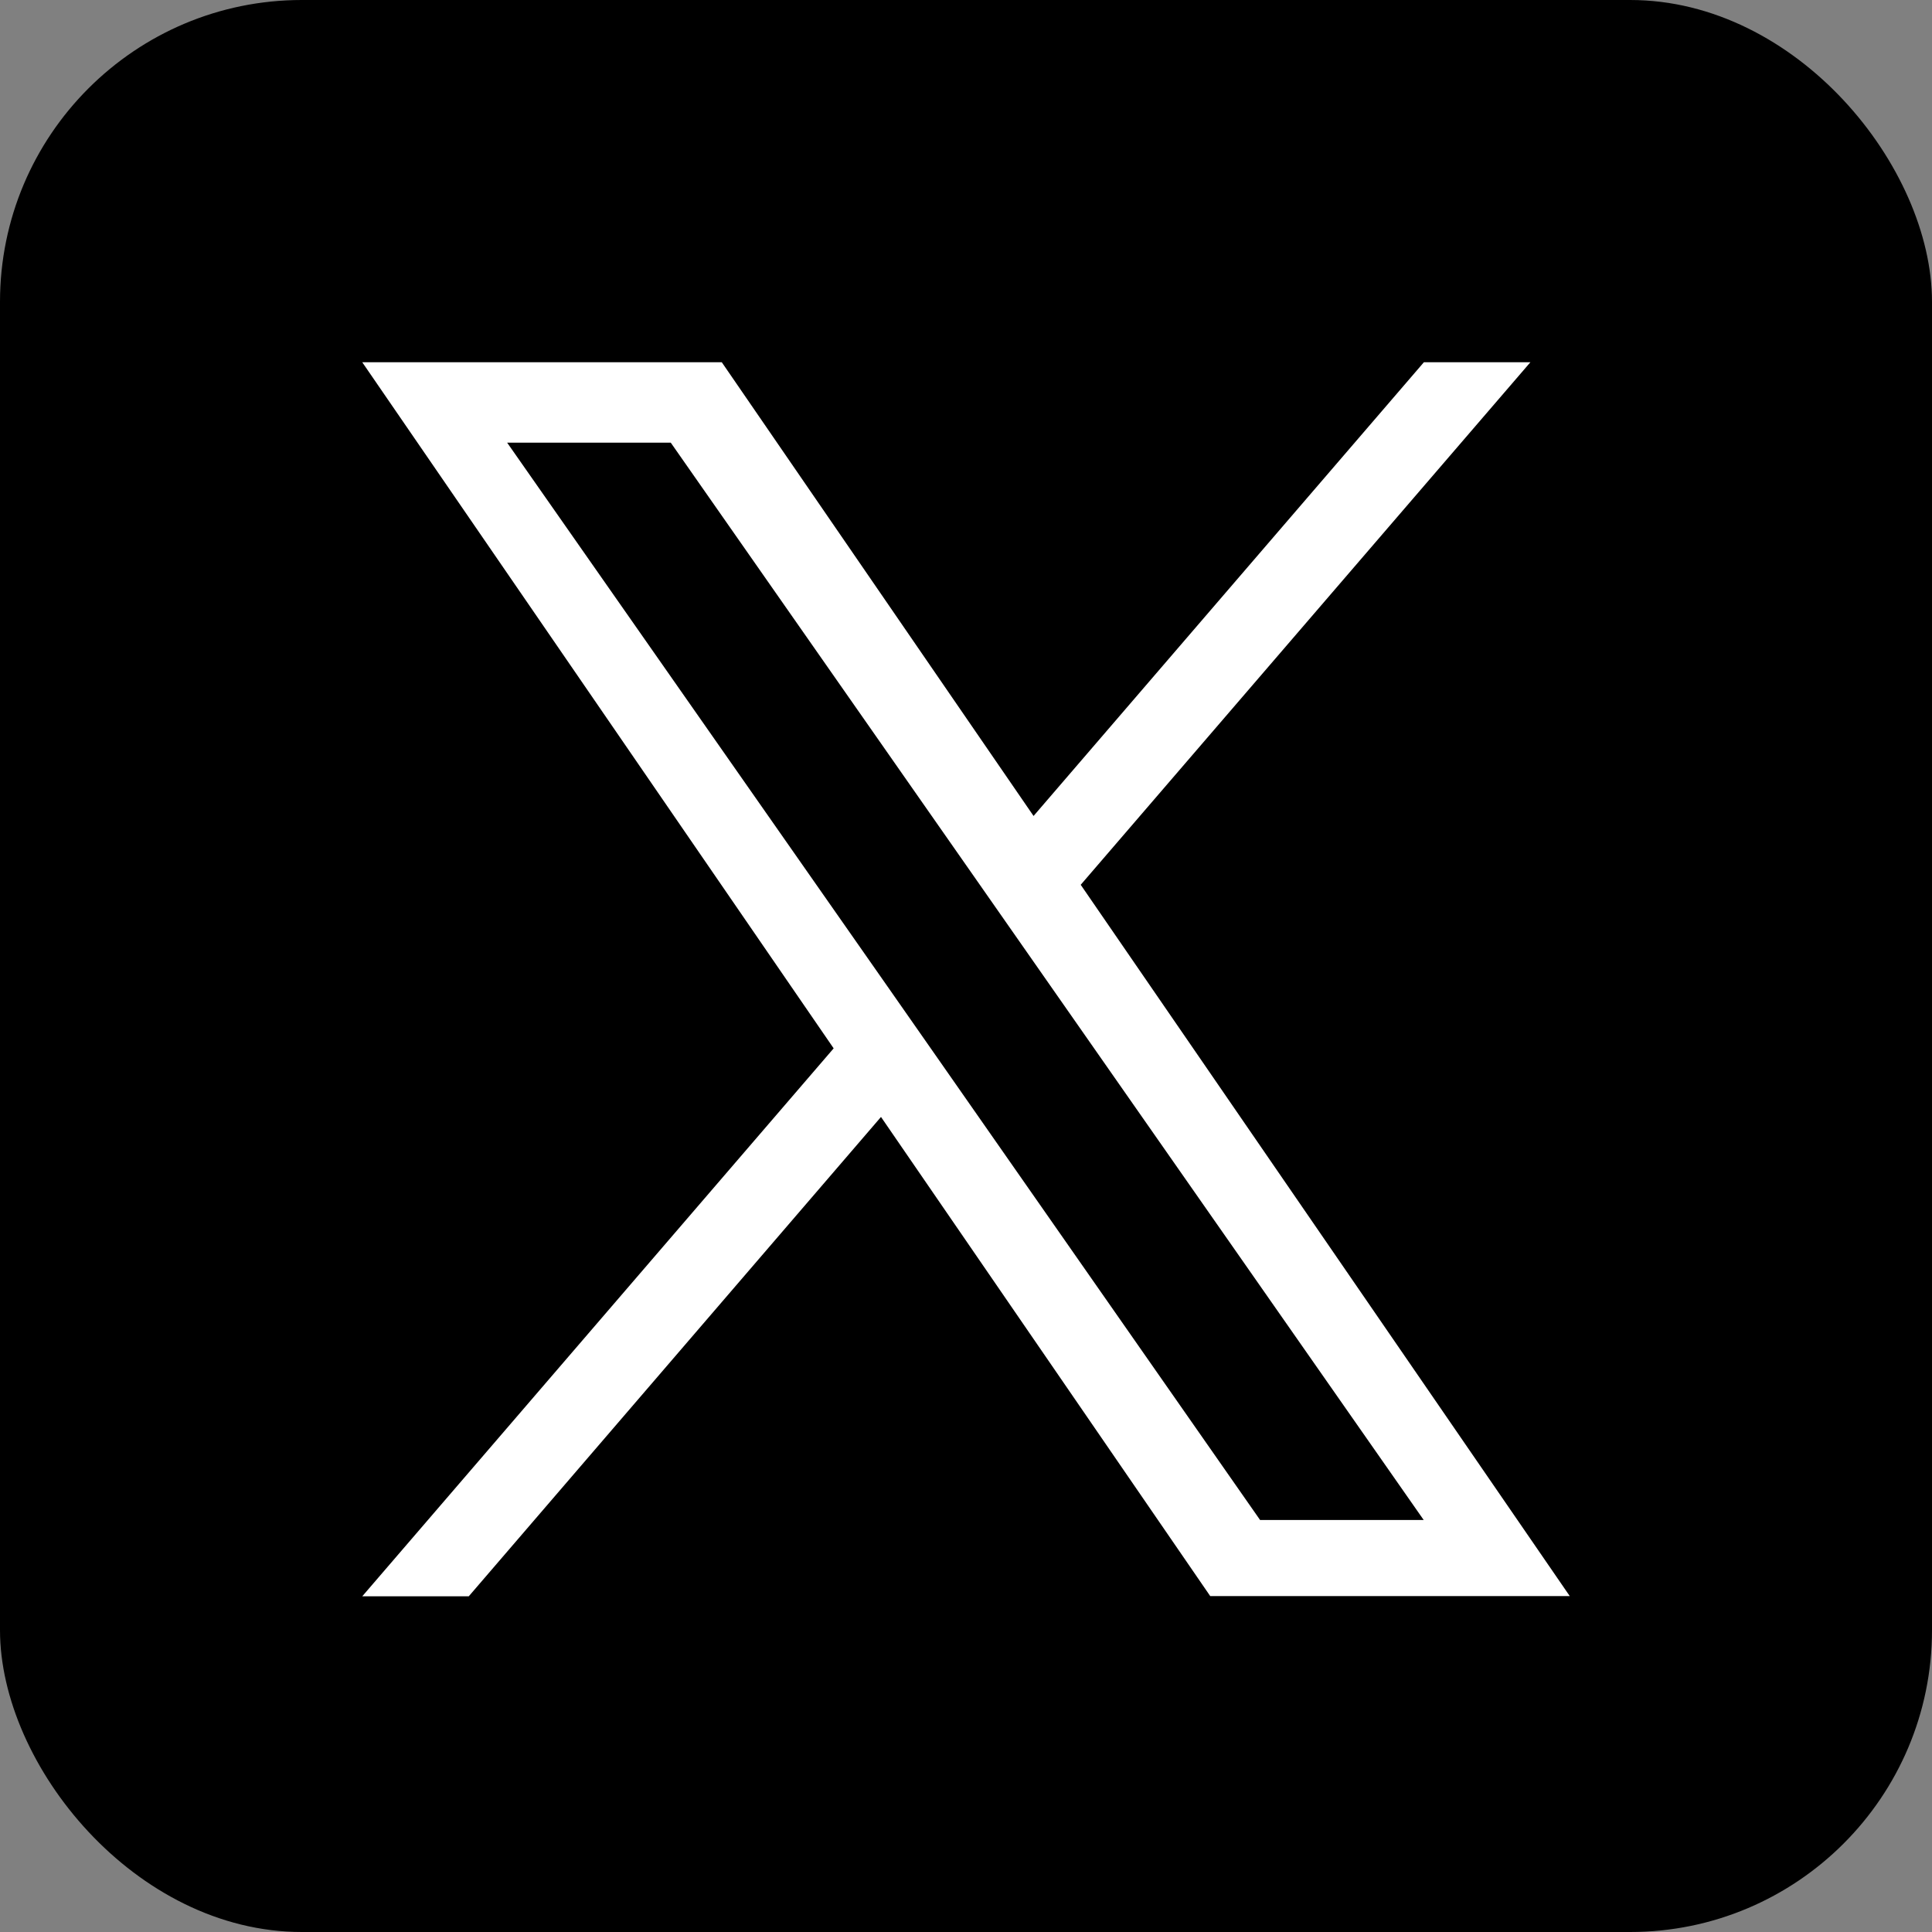
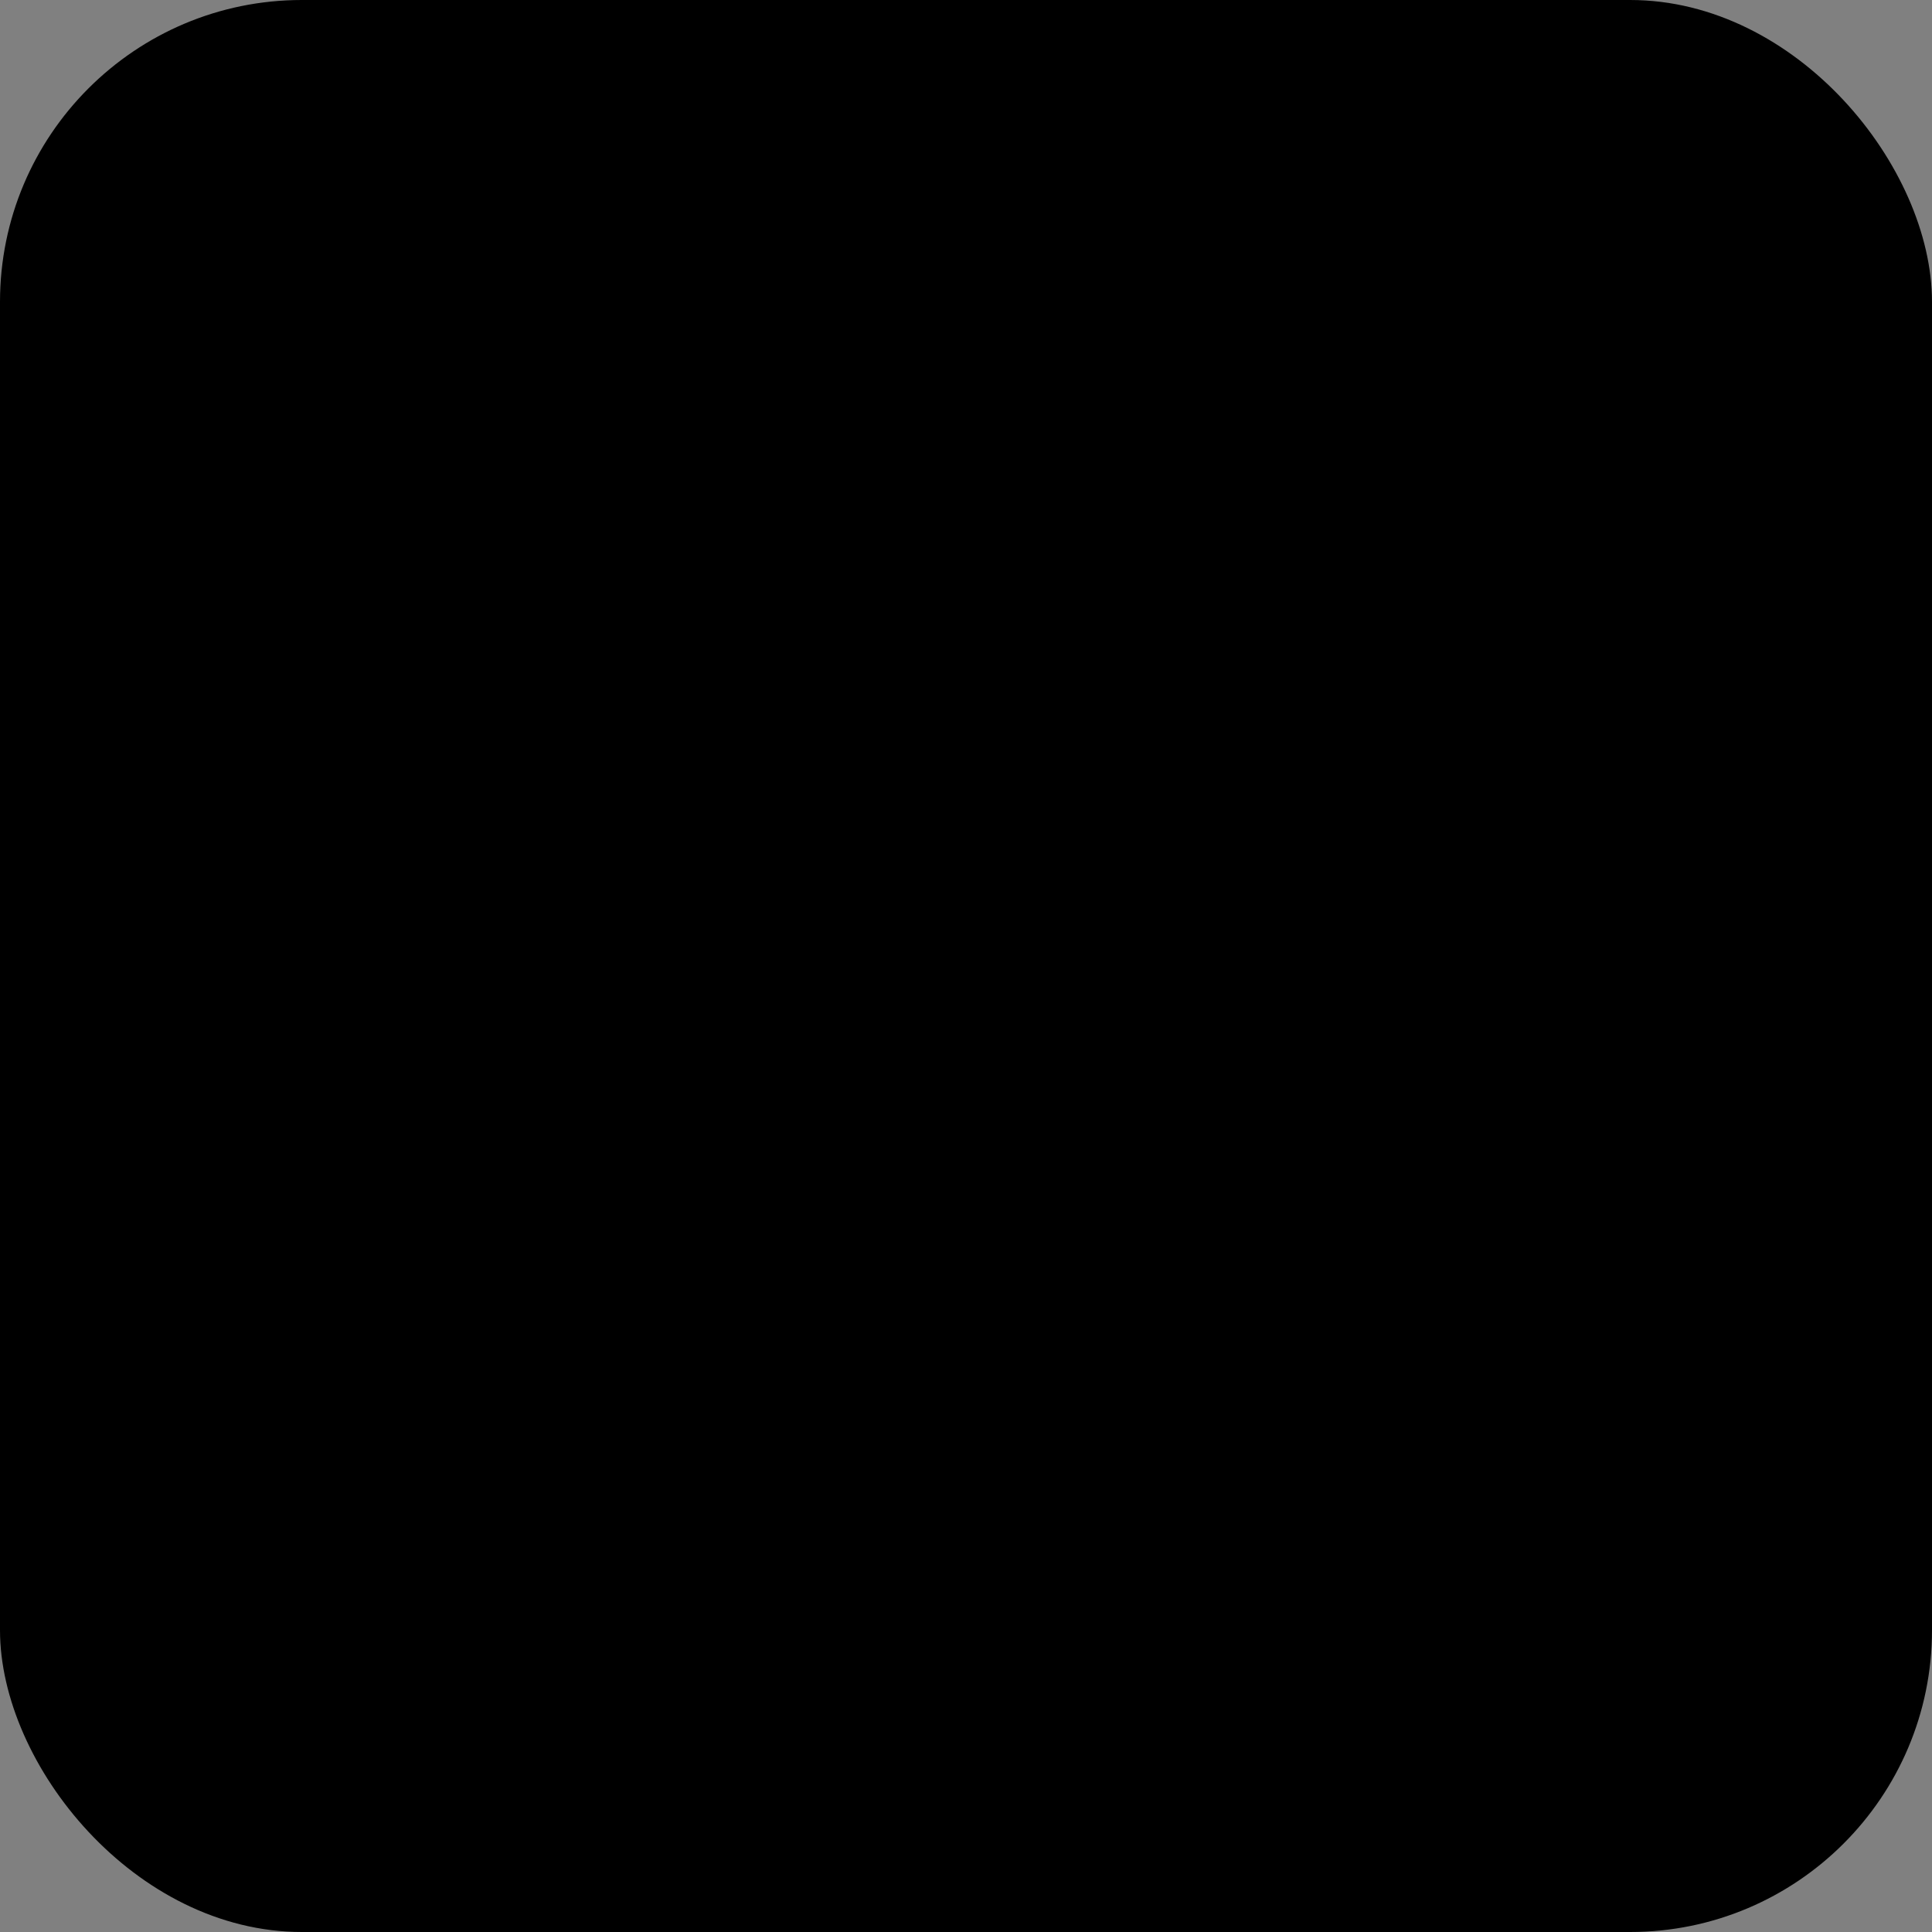
<svg xmlns="http://www.w3.org/2000/svg" width="32" height="32" viewBox="0 0 32 32">
  <rect x="0" y="0" width="32" height="32" fill="#808080" stroke="none" />
  <g id="グループ_17" data-name="グループ 17" transform="translate(-120 -3195)">
    <rect id="base" width="32" height="32" rx="5" transform="translate(120 3195)" />
-     <path id="パス_68" data-name="パス 68" d="M9.486,11.464h0l-.791-1.132-6.295-9H5.11l5.08,7.267.791,1.132,6.6,9.445h-2.71ZM17.584,0,11.119,7.515,5.955,0H0L7.808,11.364,0,20.44H1.764L8.592,12.5l5.453,7.936H20L11.9,8.655h0L19.348,0Z" transform="translate(126 3201)" fill="#fff" />
  </g>
</svg>